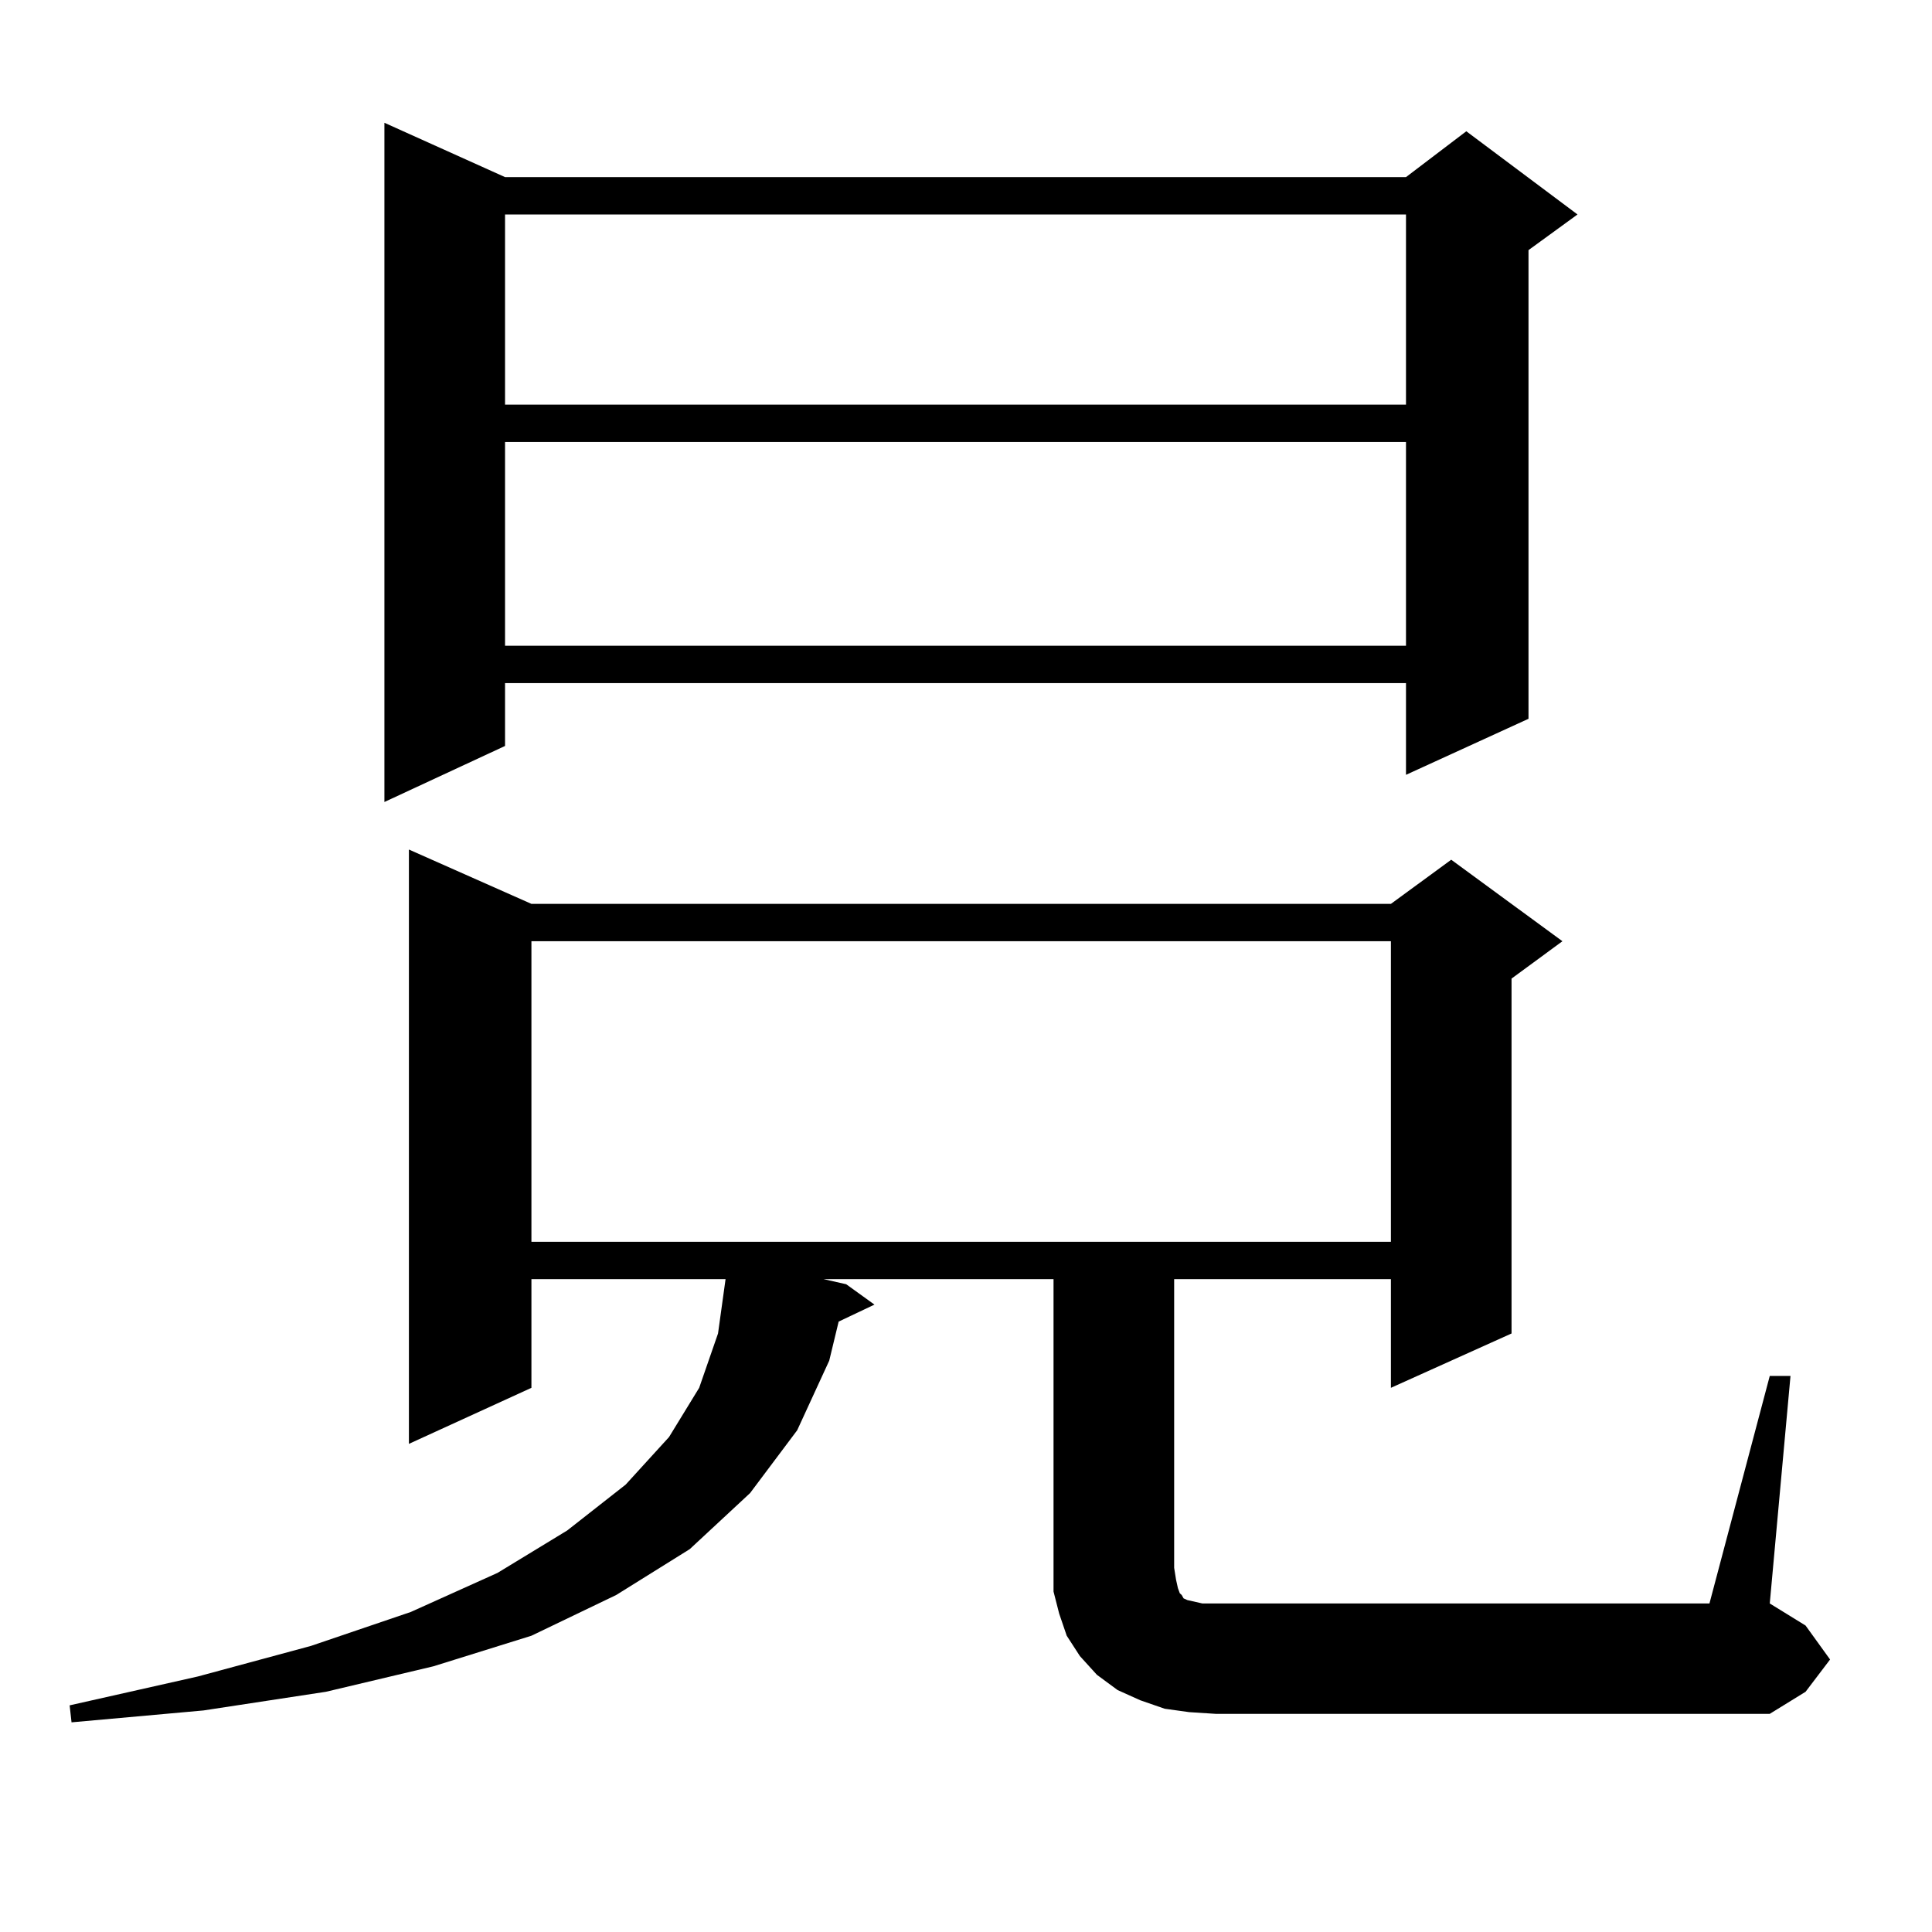
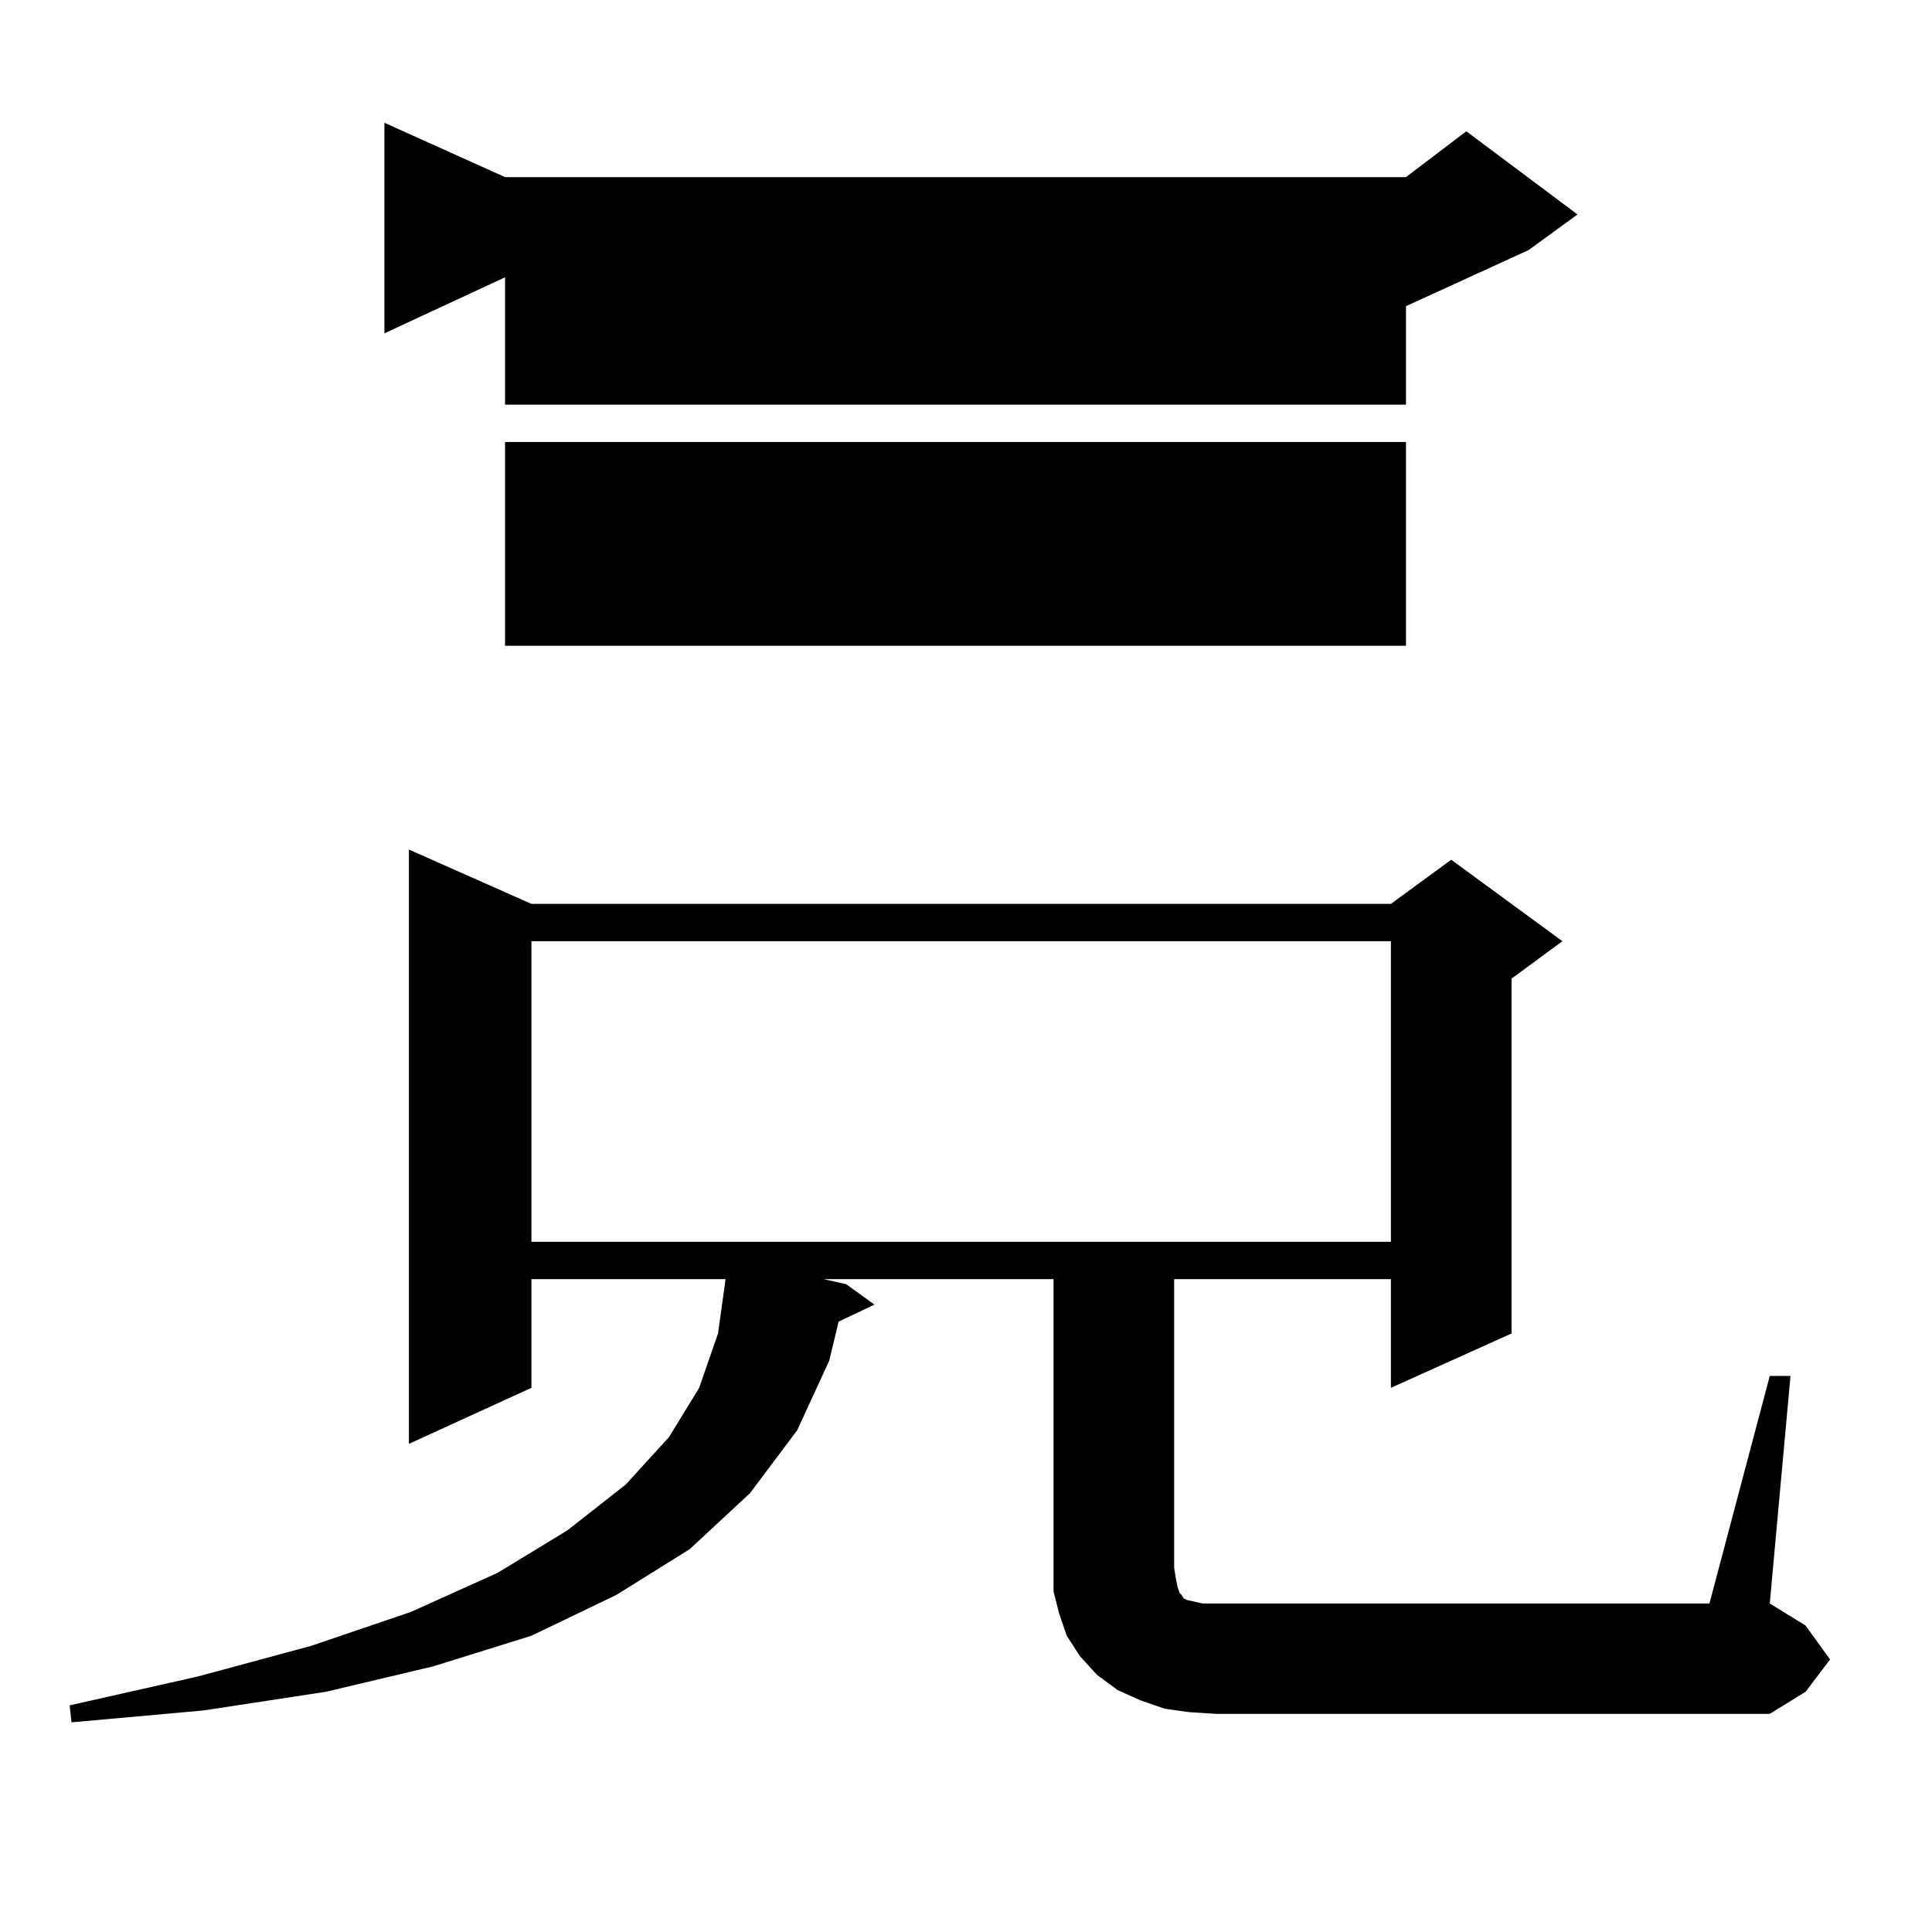
<svg xmlns="http://www.w3.org/2000/svg" version="1.1" id="图层_1" x="0px" y="0px" width="1000px" height="1000px" viewBox="0 0 1000 1000" enable-background="new 0 0 1000 1000" xml:space="preserve">
-   <path d="M916.026,712.18h10.731l-10.731,117.773l18.536,11.426l12.683,17.578l-12.683,16.699l-18.536,11.426H629.204l-13.658-0.879  l-12.683-1.758l-12.683-4.395l-11.707-5.273l-10.731-7.91l-8.78-9.668l-6.829-10.547l-3.902-11.426l-2.927-11.426v-12.305V662.082  H426.282l11.707,2.637l14.634,10.547l-18.536,8.789l-4.878,20.215l-16.585,36.035l-24.39,32.52l-31.219,29.004l-38.048,23.73  l-43.901,21.094l-50.73,15.82l-55.608,13.184l-63.413,9.668l-68.291,6.152l-0.976-8.789l66.34-14.941l58.535-15.82l51.706-17.578  l44.877-20.215l36.097-21.973l30.243-23.73l22.438-24.609l15.609-25.488l9.756-28.125l3.902-28.125H275.066v56.25l-63.413,29.004  V439.719l63.413,28.125h444.867l31.219-22.852l57.56,42.188l-26.341,19.336v183.691l-62.438,28.125v-56.25H607.741v149.414  l0.976,6.152l0.976,4.395l0.976,2.637l0.976,0.879l0.976,1.758l1.951,0.879l3.902,0.879l3.902,0.879h262.433L916.026,712.18z   M261.408,91.672h466.33l31.219-23.73l57.56,43.066l-25.365,18.457v242.578l-63.413,29.004v-47.461h-466.33v32.52l-62.438,29.004  V63.547L261.408,91.672z M261.408,111.008v98.438h466.33v-98.438H261.408z M261.408,228.781V334.25h466.33V228.781H261.408z   M275.066,487.18v155.566h444.867V487.18H275.066z" />
+   <path d="M916.026,712.18h10.731l-10.731,117.773l18.536,11.426l12.683,17.578l-12.683,16.699l-18.536,11.426H629.204l-13.658-0.879  l-12.683-1.758l-12.683-4.395l-11.707-5.273l-10.731-7.91l-8.78-9.668l-6.829-10.547l-3.902-11.426l-2.927-11.426v-12.305V662.082  H426.282l11.707,2.637l14.634,10.547l-18.536,8.789l-4.878,20.215l-16.585,36.035l-24.39,32.52l-31.219,29.004l-38.048,23.73  l-43.901,21.094l-50.73,15.82l-55.608,13.184l-63.413,9.668l-68.291,6.152l-0.976-8.789l66.34-14.941l58.535-15.82l51.706-17.578  l44.877-20.215l36.097-21.973l30.243-23.73l22.438-24.609l15.609-25.488l9.756-28.125l3.902-28.125H275.066v56.25l-63.413,29.004  V439.719l63.413,28.125h444.867l31.219-22.852l57.56,42.188l-26.341,19.336v183.691l-62.438,28.125v-56.25H607.741v149.414  l0.976,6.152l0.976,4.395l0.976,2.637l0.976,0.879l0.976,1.758l1.951,0.879l3.902,0.879l3.902,0.879h262.433L916.026,712.18z   M261.408,91.672h466.33l31.219-23.73l57.56,43.066l-25.365,18.457l-63.413,29.004v-47.461h-466.33v32.52l-62.438,29.004  V63.547L261.408,91.672z M261.408,111.008v98.438h466.33v-98.438H261.408z M261.408,228.781V334.25h466.33V228.781H261.408z   M275.066,487.18v155.566h444.867V487.18H275.066z" />
</svg>